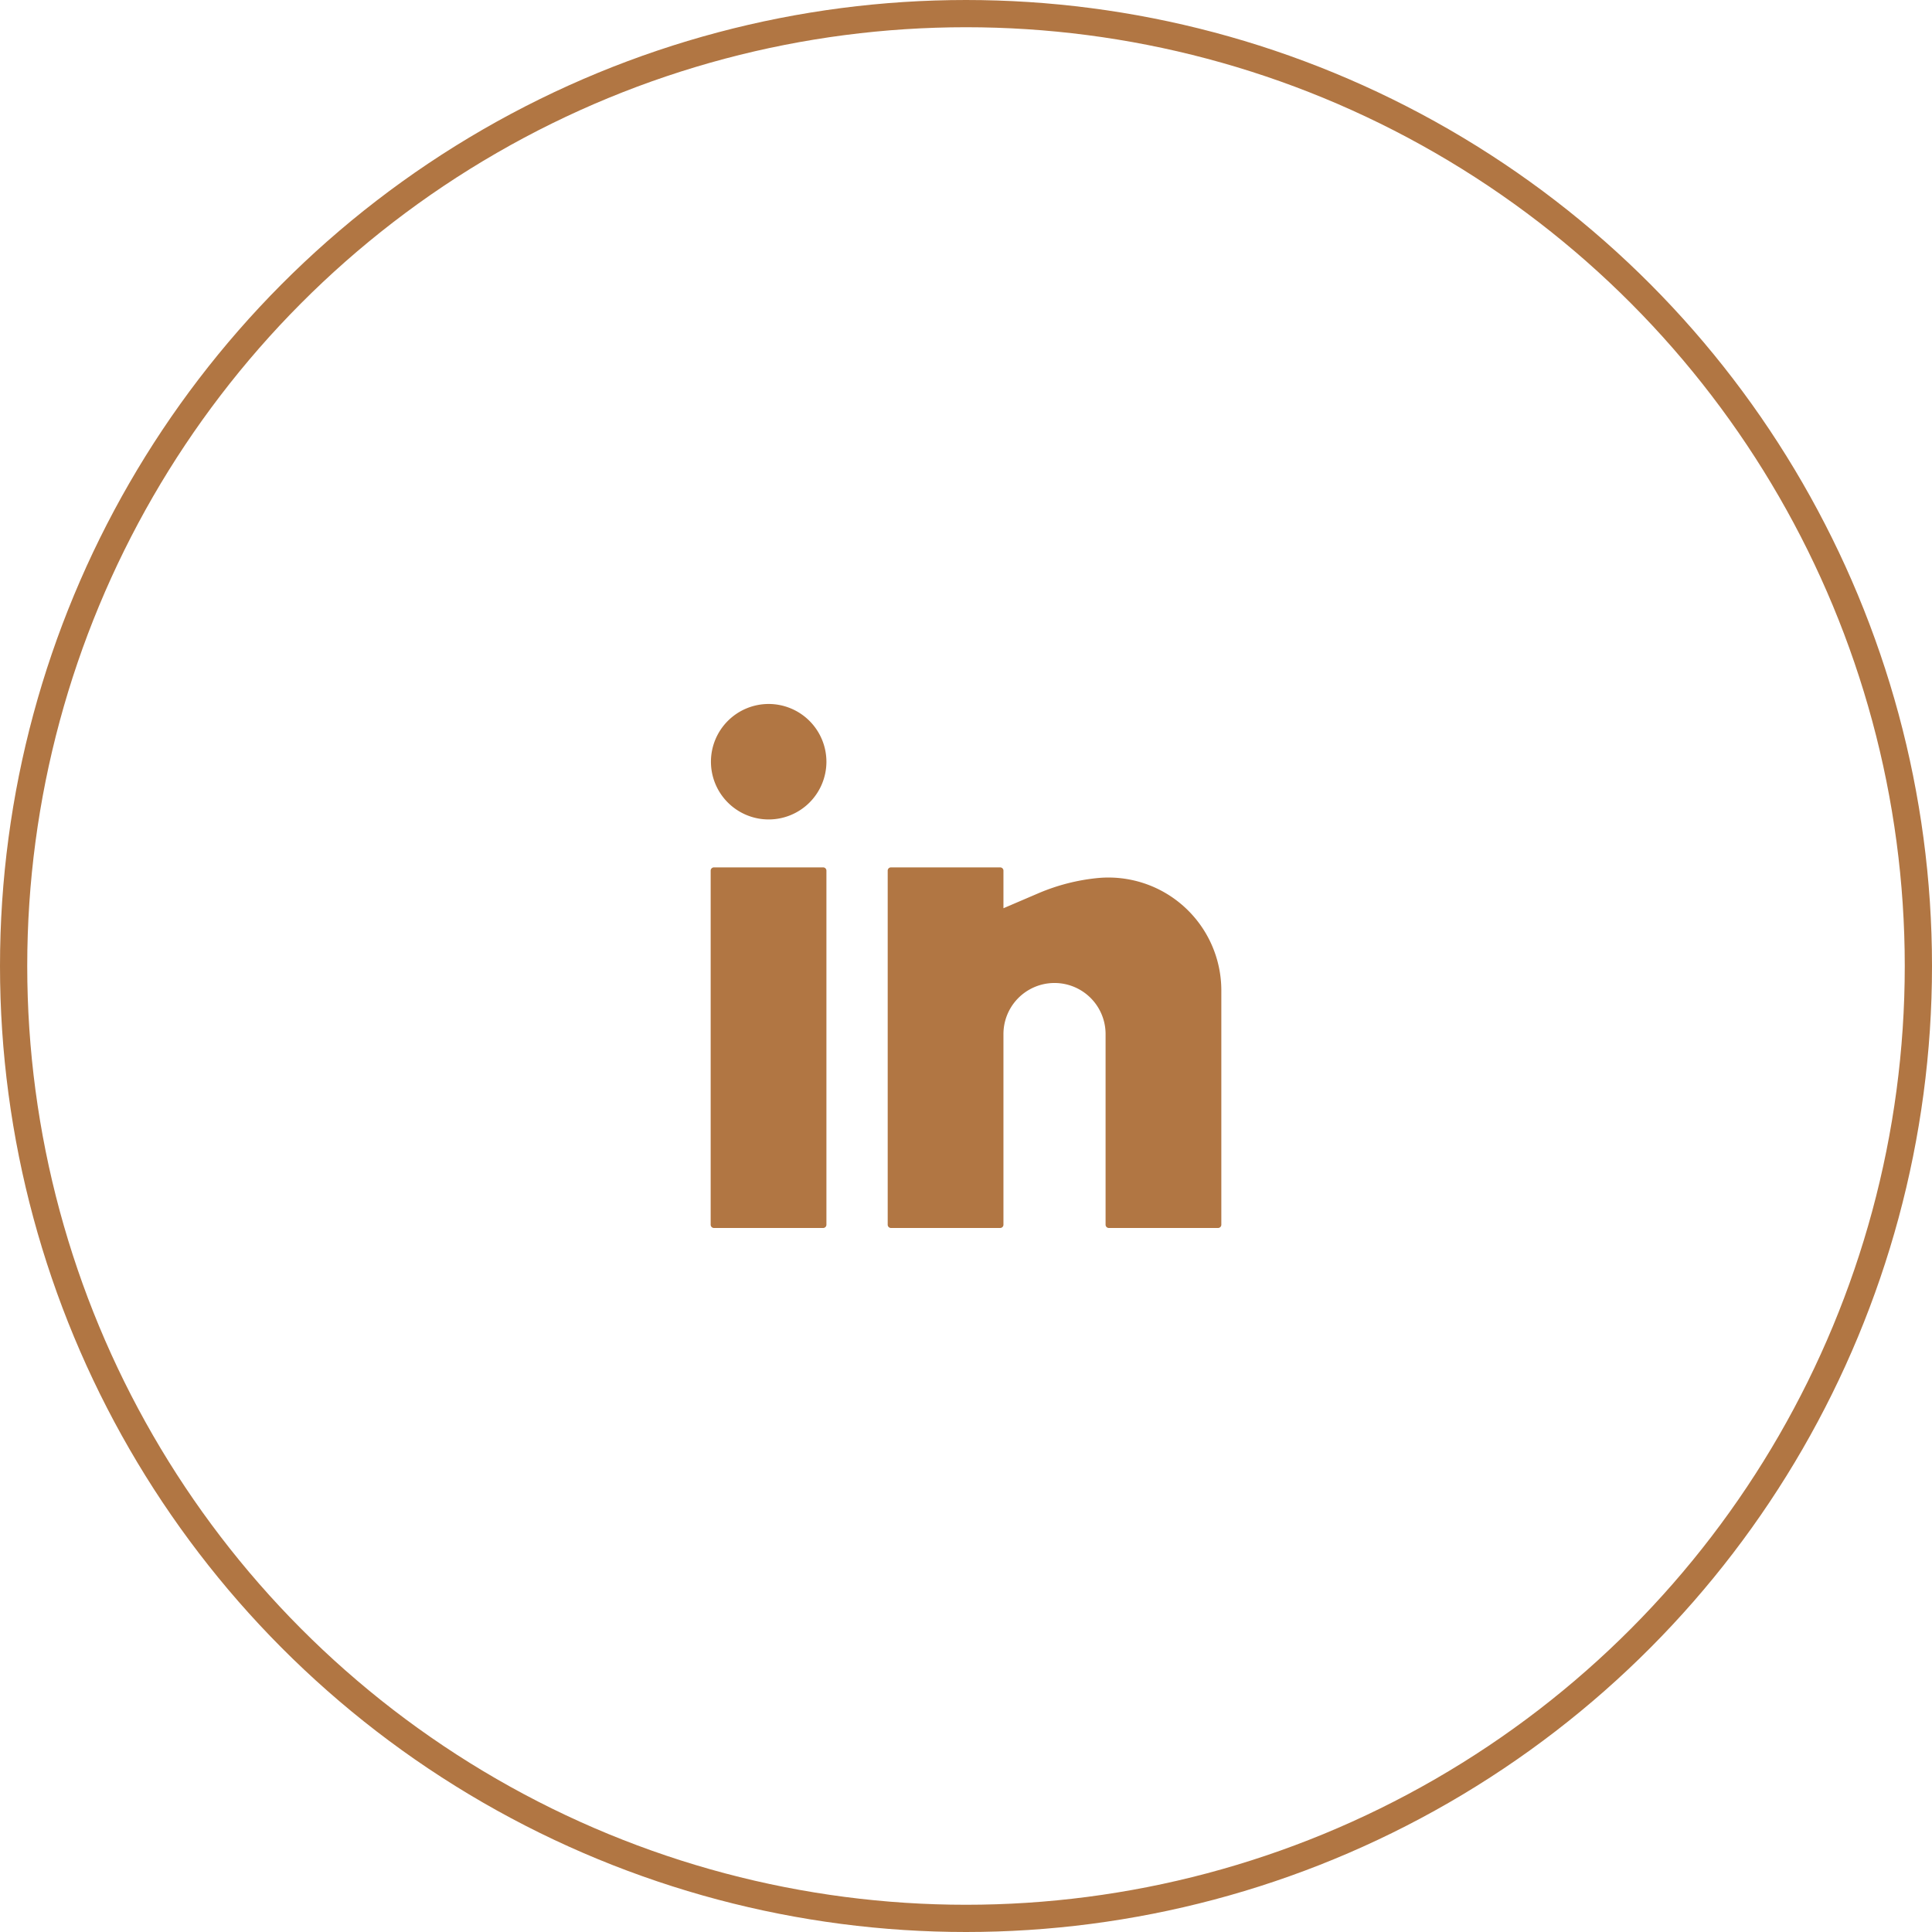
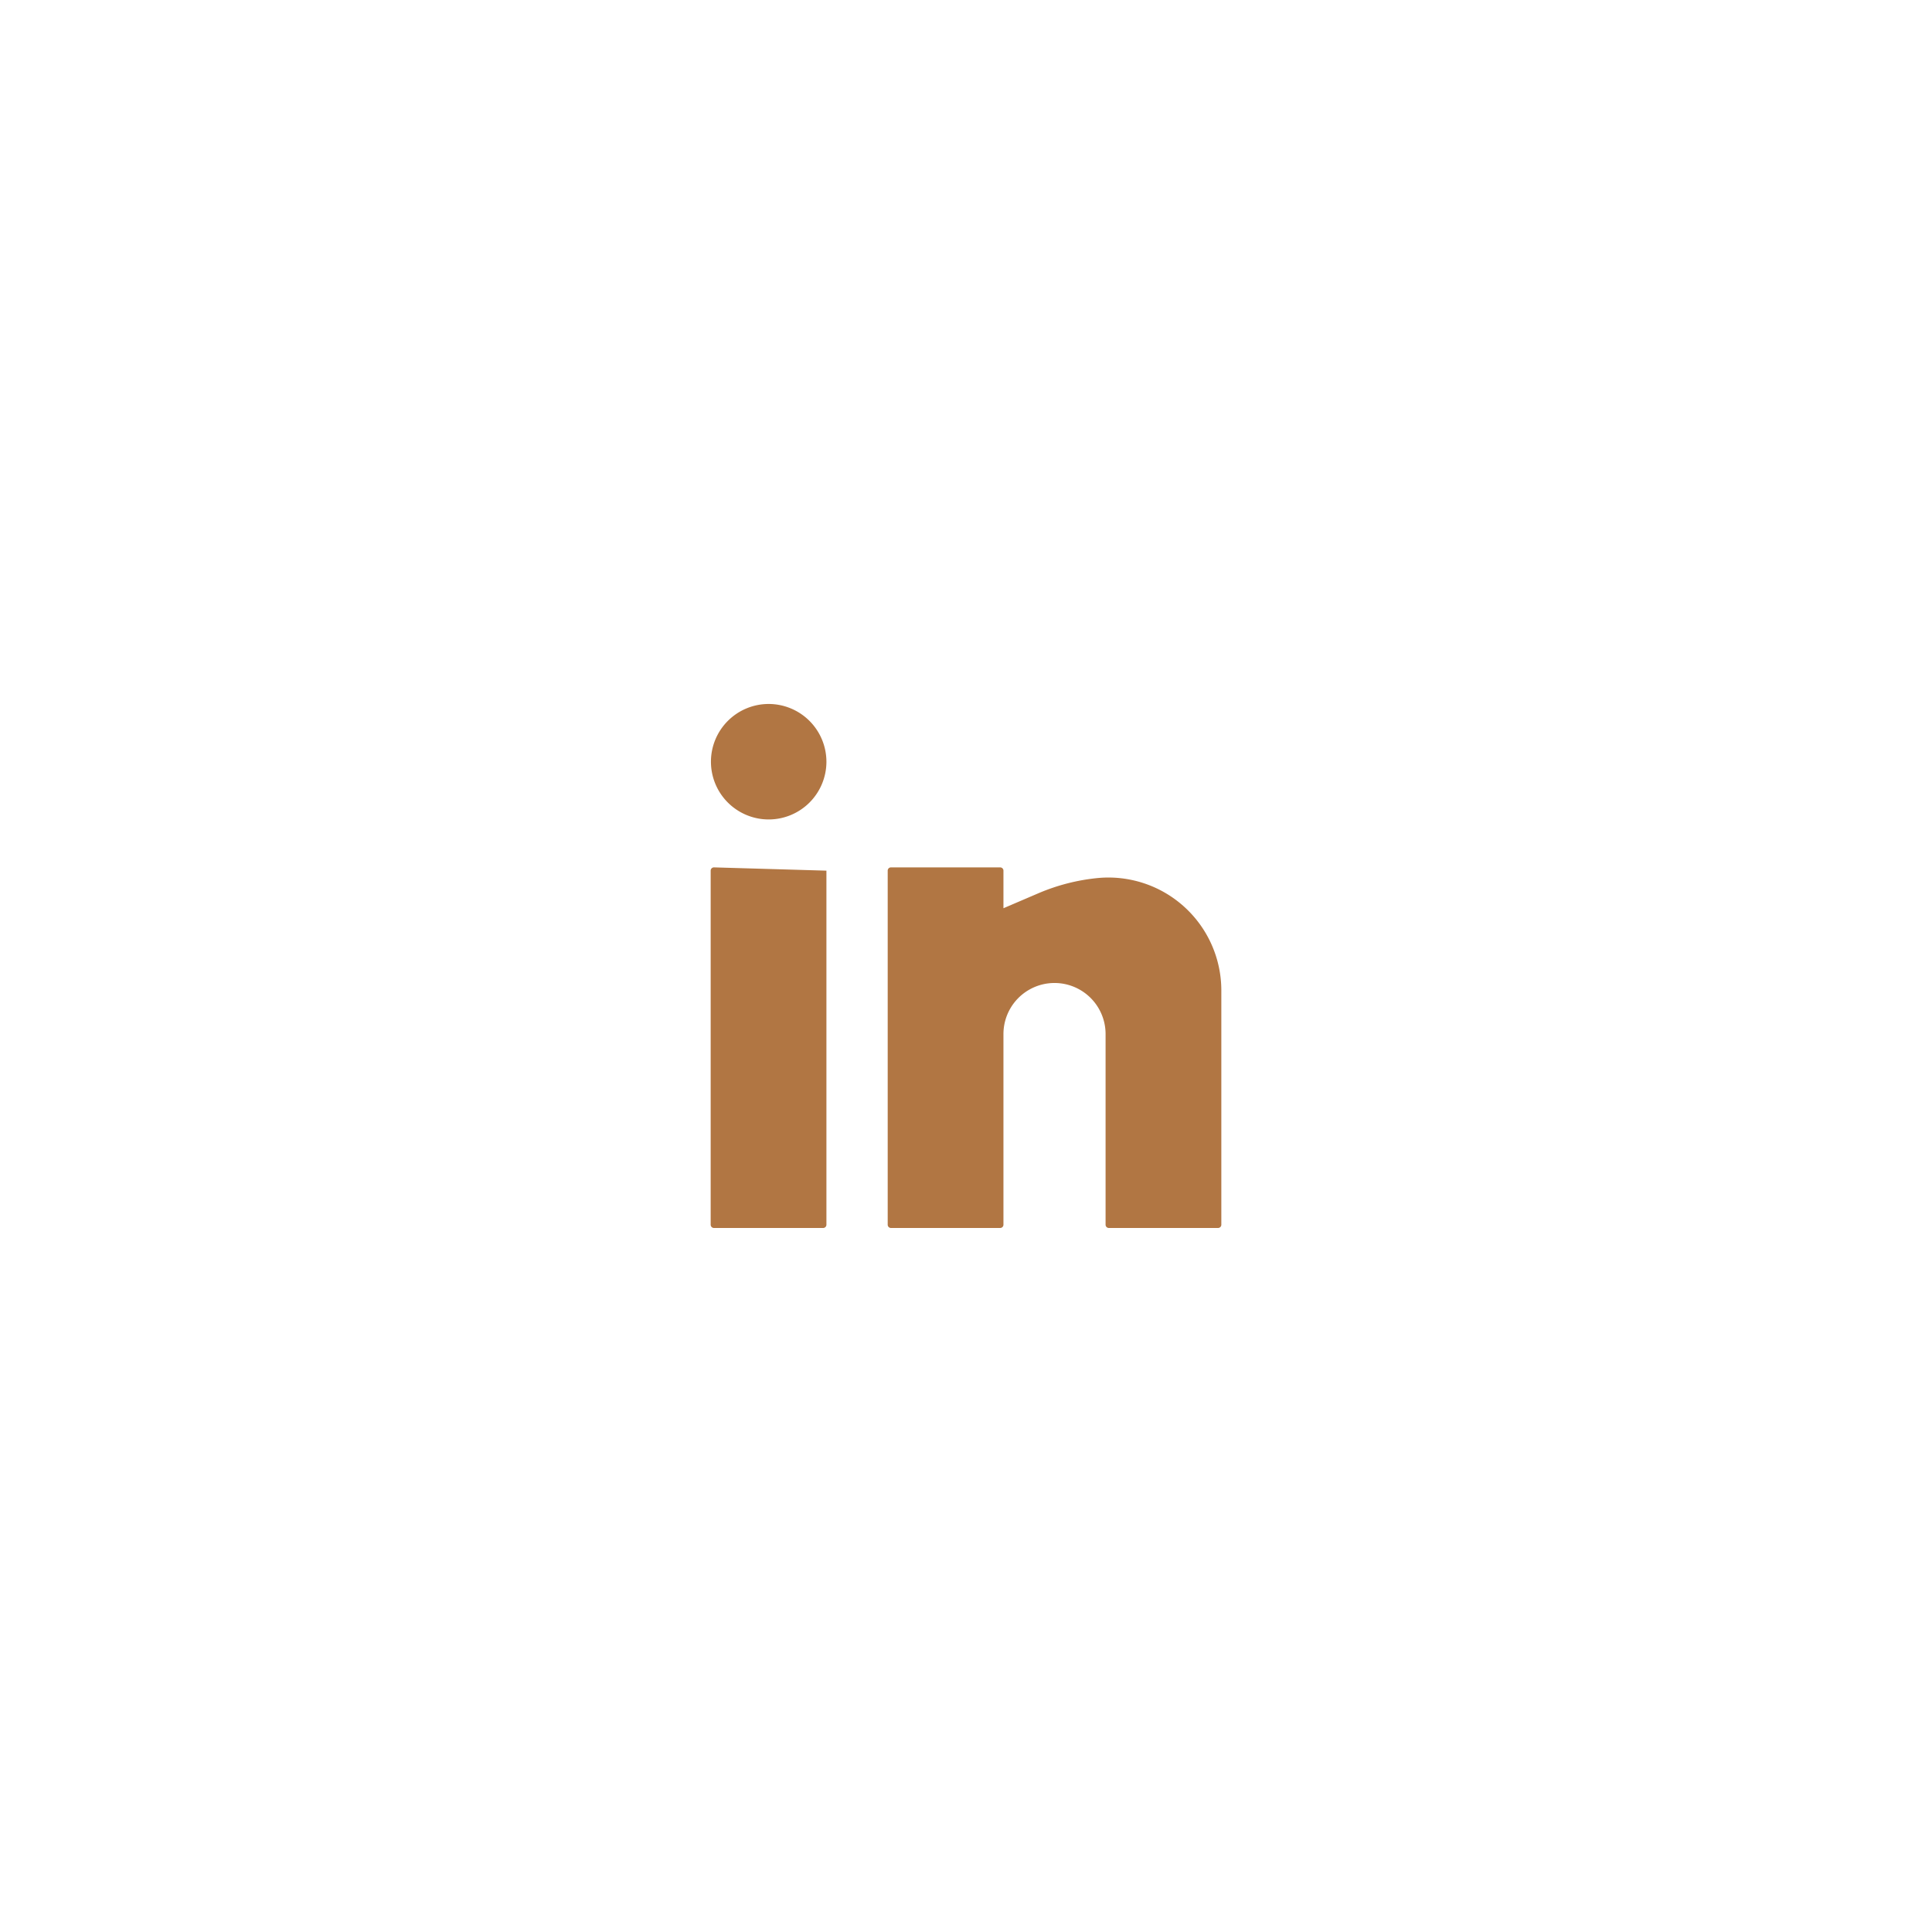
<svg xmlns="http://www.w3.org/2000/svg" width="70.938" height="70.938" viewBox="0 0 70.938 70.938">
  <g id="Group_1180" data-name="Group 1180" transform="translate(-1205.69 -7738.156)">
    <g id="Ellipse_34" data-name="Ellipse 34" transform="translate(1205.69 7738.156)" fill="none" stroke="#b17643" stroke-width="1">
      <ellipse cx="35.469" cy="35.469" rx="35.469" ry="35.469" stroke="none" />
-       <ellipse cx="35.469" cy="35.469" rx="34.969" ry="34.969" fill="none" />
    </g>
    <g id="Group_367" data-name="Group 367" transform="translate(29.659 -762.759)">
      <path id="Path_232" data-name="Path 232" d="M88.75,1157.88a2.12,2.12,0,1,0,2.125,2.12A2.123,2.123,0,0,0,88.75,1157.88Z" transform="translate(1115.5 7368.883)" fill="#b17643" />
-       <path id="Path_233" data-name="Path 233" d="M86.75,1163.88a.12.12,0,0,0-.125.12v13a.12.12,0,0,0,.125.12h4a.12.12,0,0,0,.125-.12v-13a.12.12,0,0,0-.125-.12Z" transform="translate(1115.5 7368.883)" fill="#b17643" />
+       <path id="Path_233" data-name="Path 233" d="M86.75,1163.88a.12.12,0,0,0-.125.12v13a.12.12,0,0,0,.125.12h4a.12.12,0,0,0,.125-.12v-13Z" transform="translate(1115.5 7368.883)" fill="#b17643" />
      <path id="Path_234" data-name="Path 234" d="M93.25,1163.88a.12.12,0,0,0-.125.12v13a.12.12,0,0,0,.125.12h4a.12.12,0,0,0,.125-.12v-7a1.875,1.875,0,1,1,3.75,0v7a.12.12,0,0,0,.125.12h4a.12.12,0,0,0,.125-.12v-8.62a4.147,4.147,0,0,0-4.525-4.11,7.38,7.38,0,0,0-2.168.55l-1.307.56V1164a.12.12,0,0,0-.125-.12Z" transform="translate(1115.5 7368.883)" fill="#b17643" />
    </g>
  </g>
</svg>